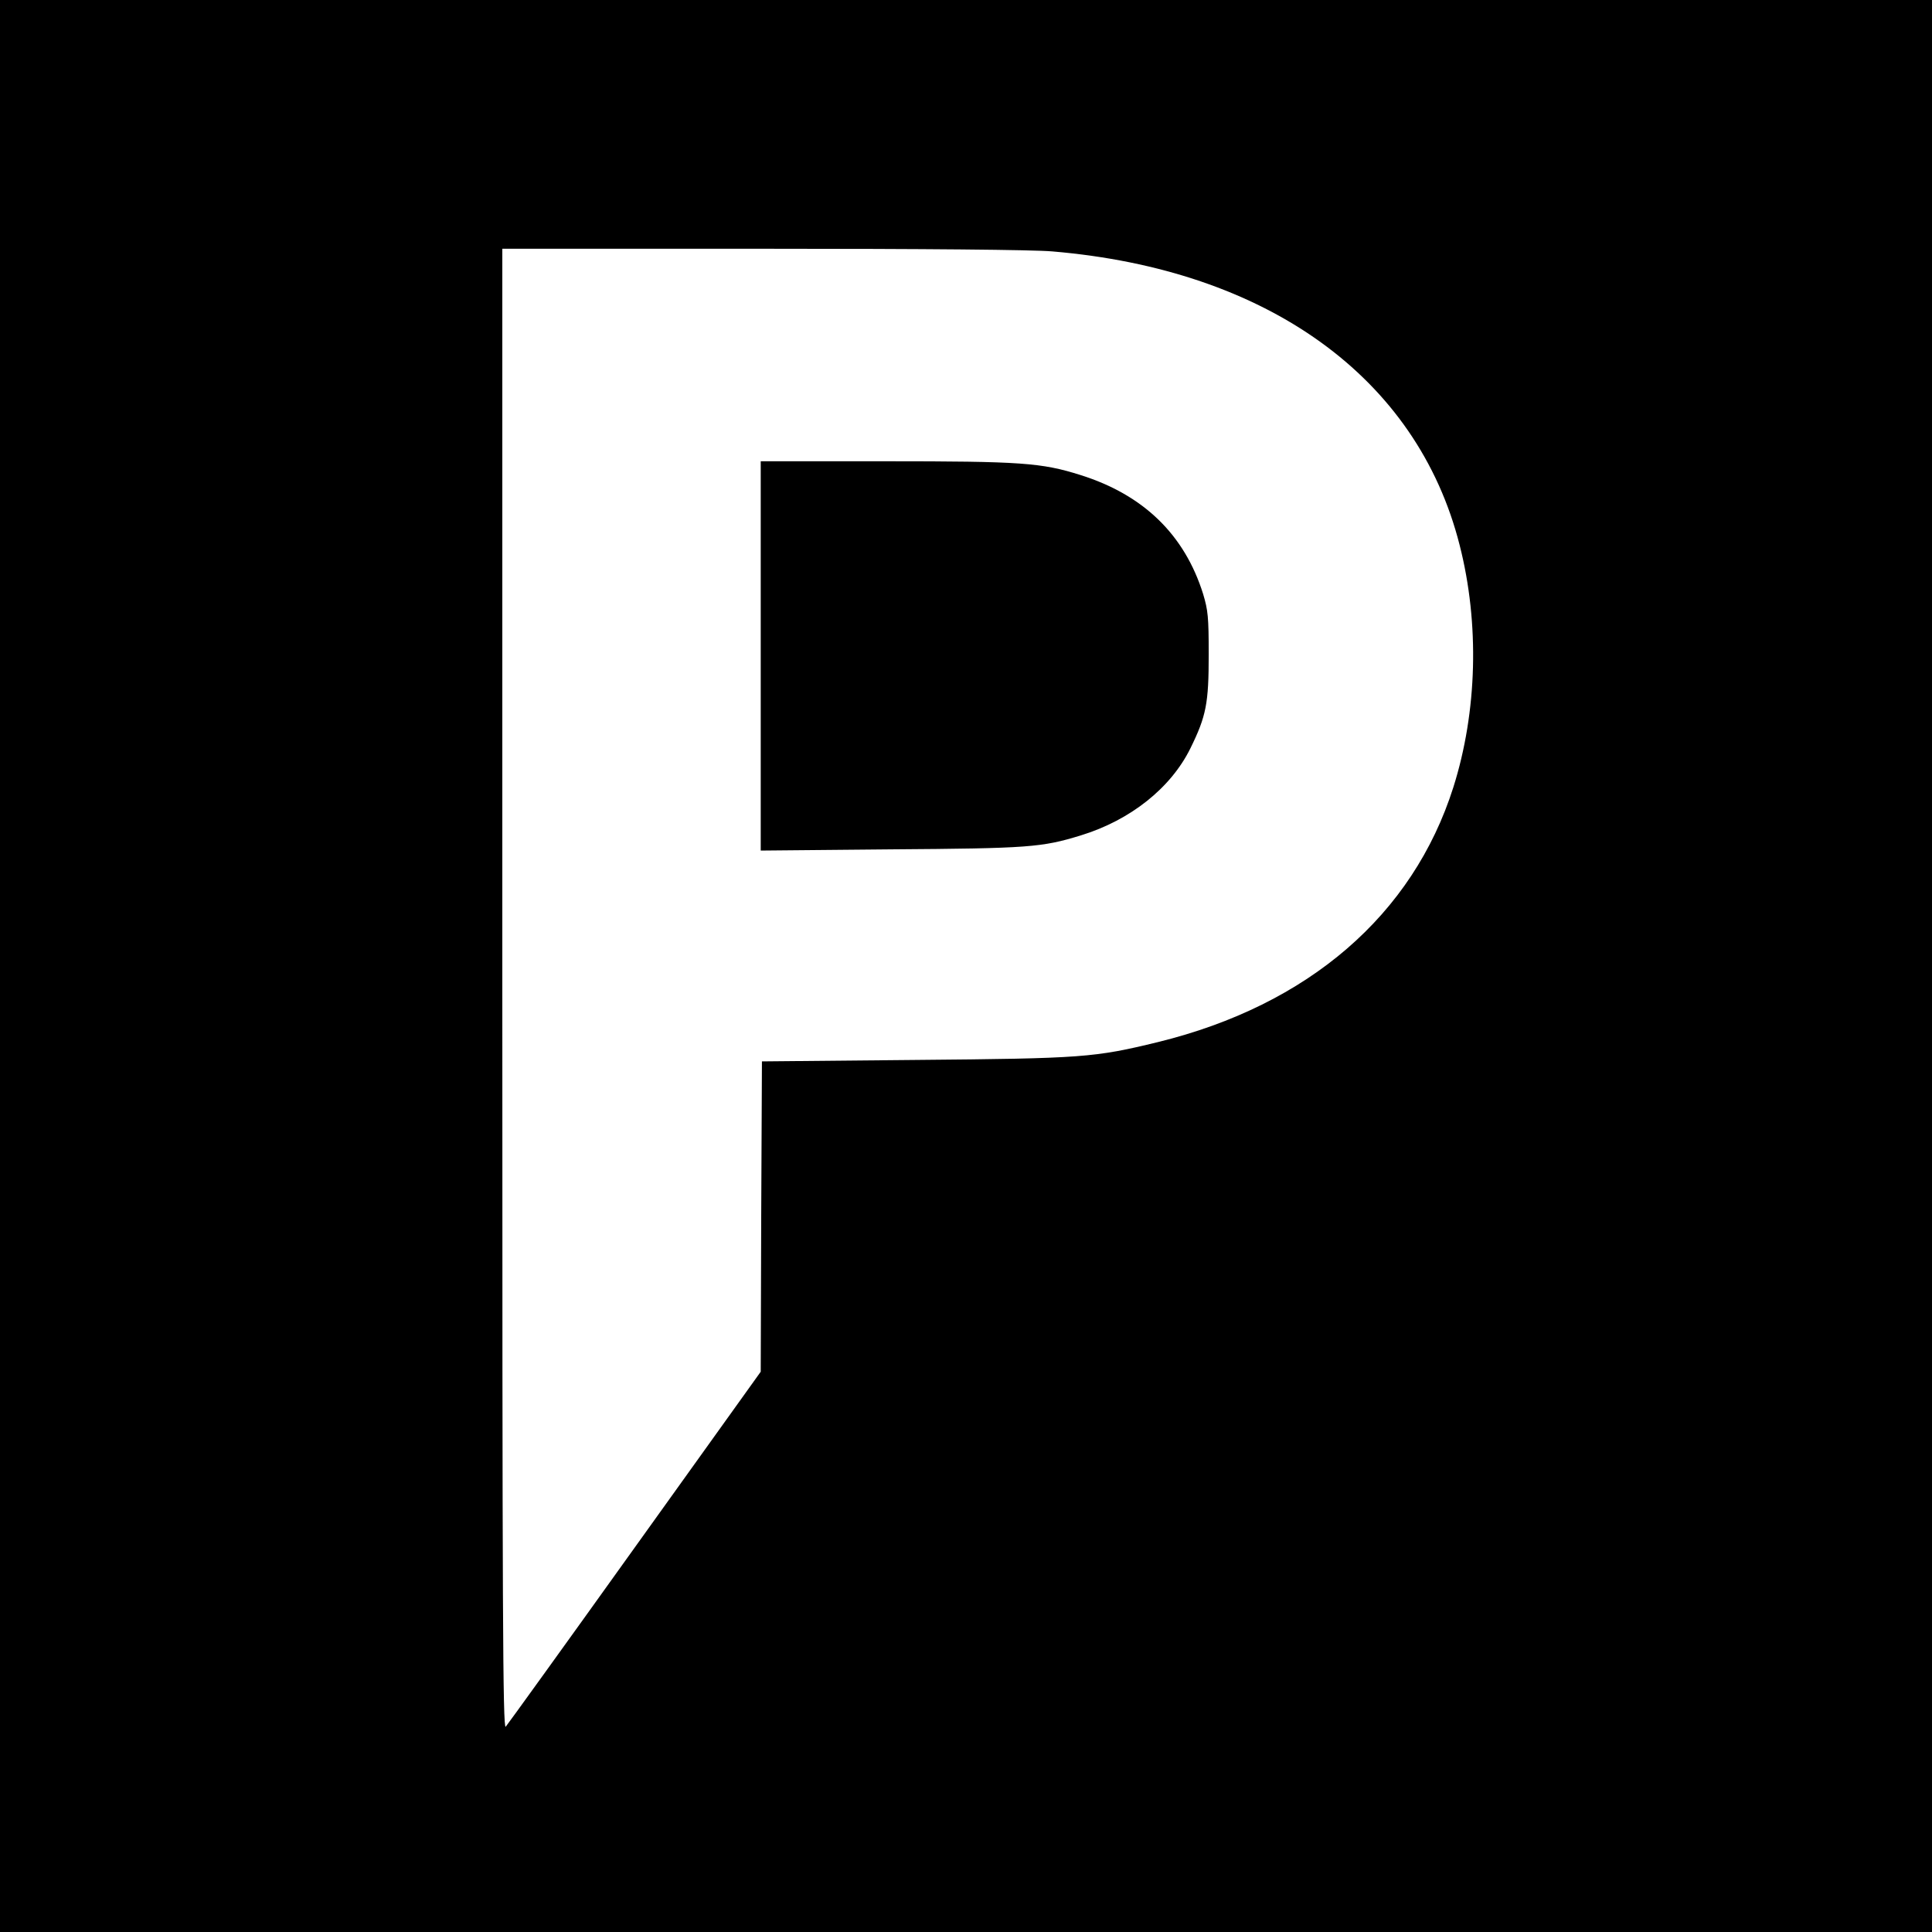
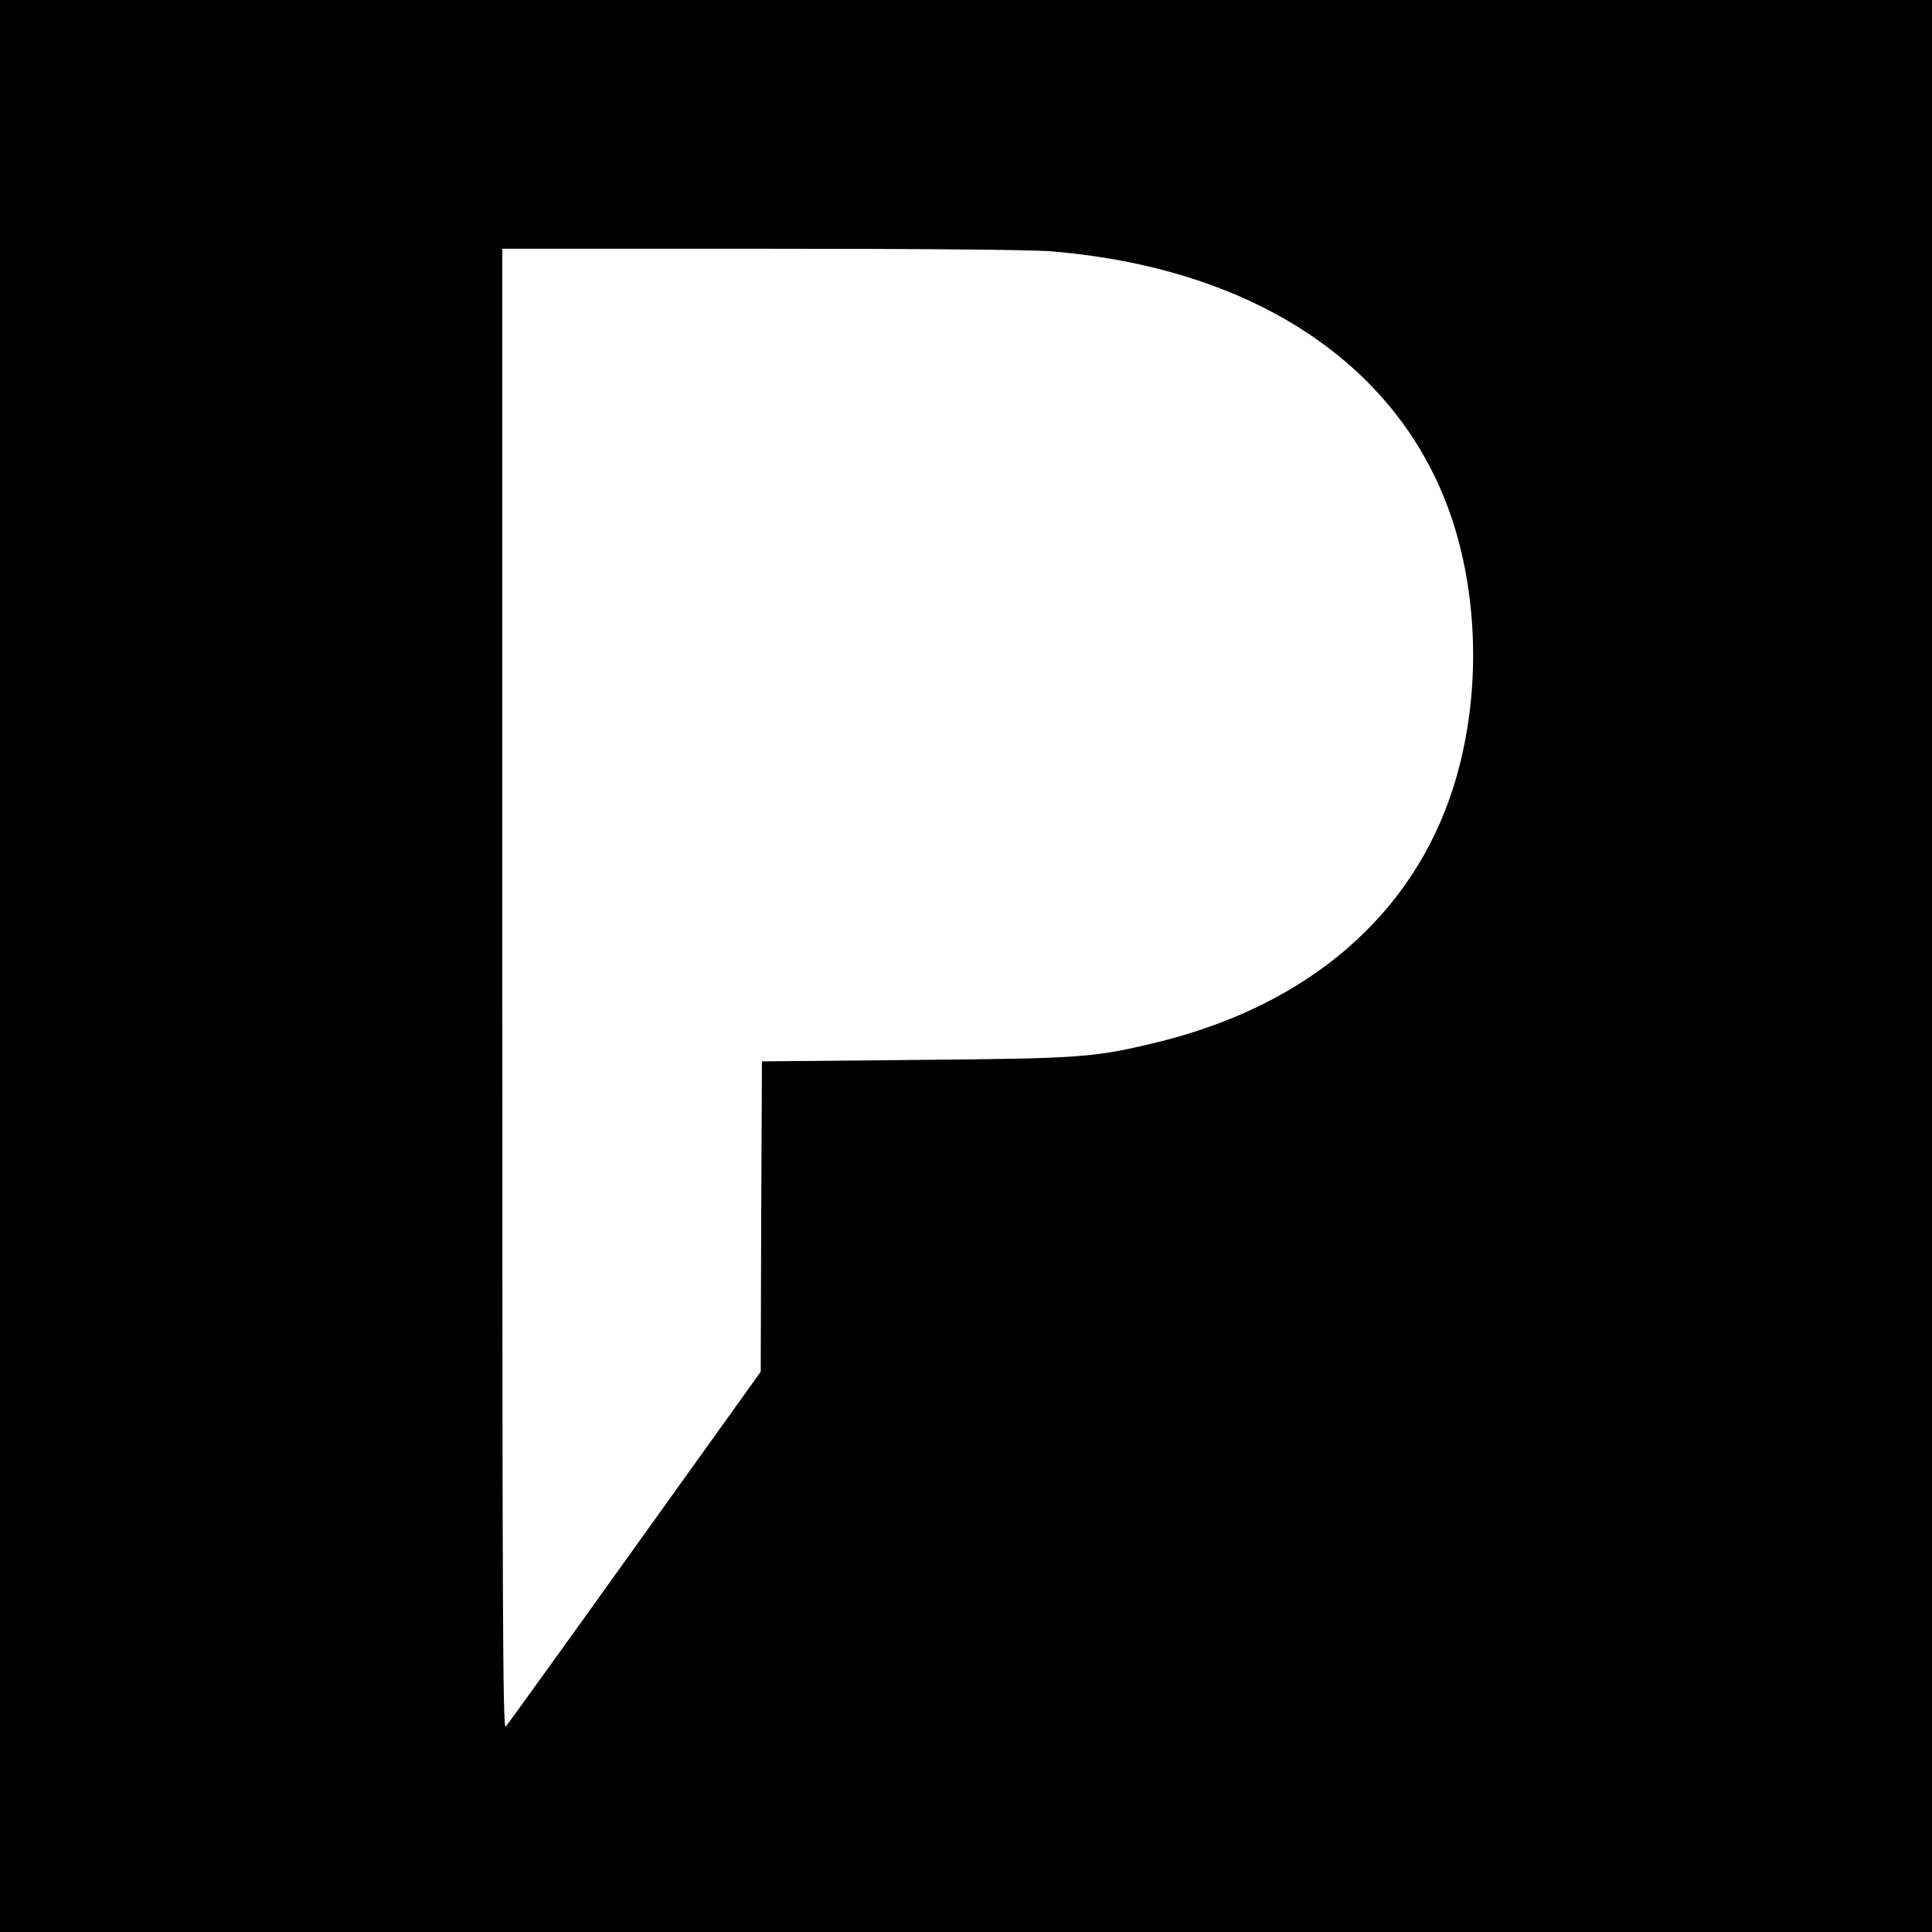
<svg xmlns="http://www.w3.org/2000/svg" version="1.0" width="800pt" height="800pt" viewBox="0 0 800 800" preserveAspectRatio="xMidYMid meet">
  <g transform="translate(0,800) scale(0.1,-0.1)" fill="#000000" stroke="none">
    <path d="M0 4000 l0 -4000 4000 0 4000 0 0 4000 0 4000 -4000 0 -4000 0 0 -4000z m4357 2959 c891 -75 1511 -522 1687 -1216 83 -325 73 -690 -26 -1003 -168 -529 -600 -902 -1223 -1055 -263 -64 -311 -68 -1005 -74 l-635 -6 -3 -642 -2 -643 -521 -727 c-287 -401 -528 -735 -535 -743 -12 -12 -14 468 -14 3053 l0 3067 1074 0 c682 0 1122 -4 1203 -11z" />
-     <path d="M3150 5284 l0 -806 538 5 c571 4 626 8 788 58 205 63 372 196 453 360 66 134 76 187 76 389 0 155 -3 183 -23 250 -77 246 -247 411 -508 493 -161 51 -246 57 -808 57 l-516 0 0 -806z" />
  </g>
</svg>